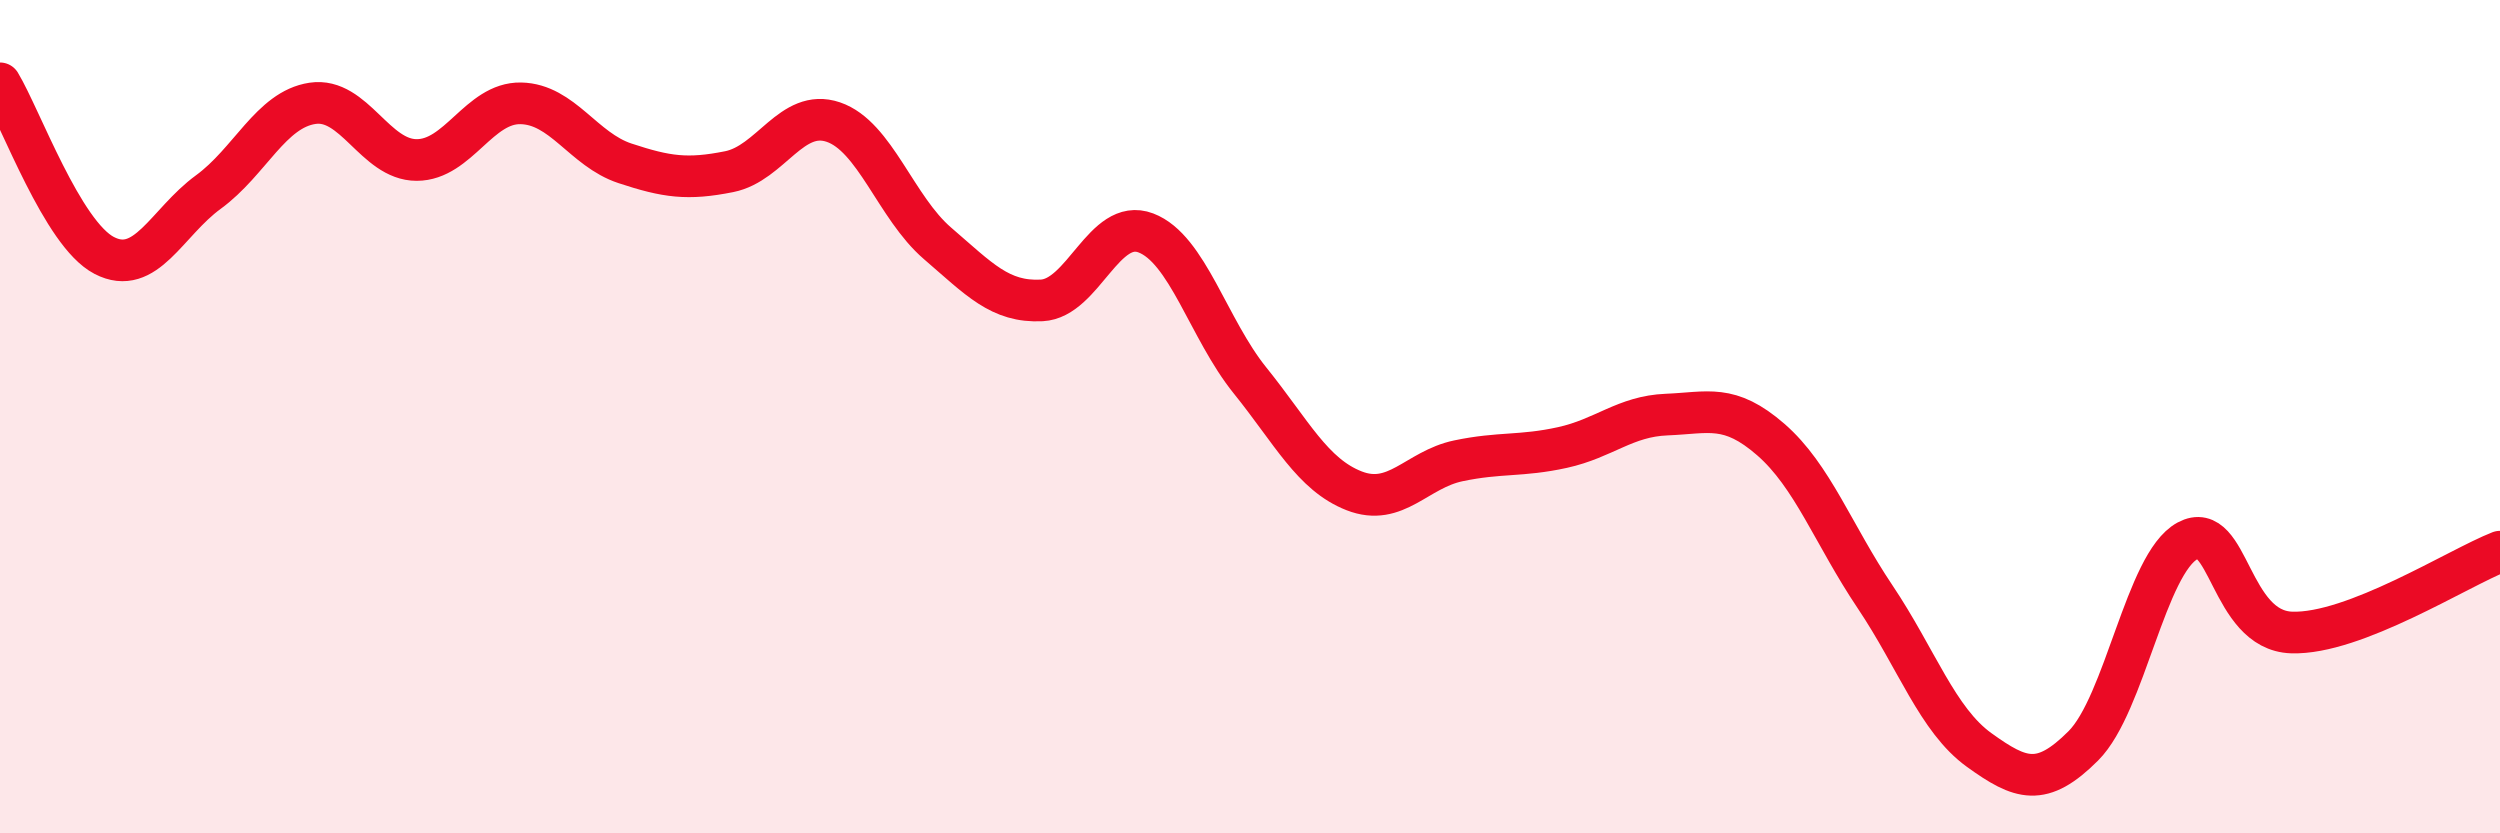
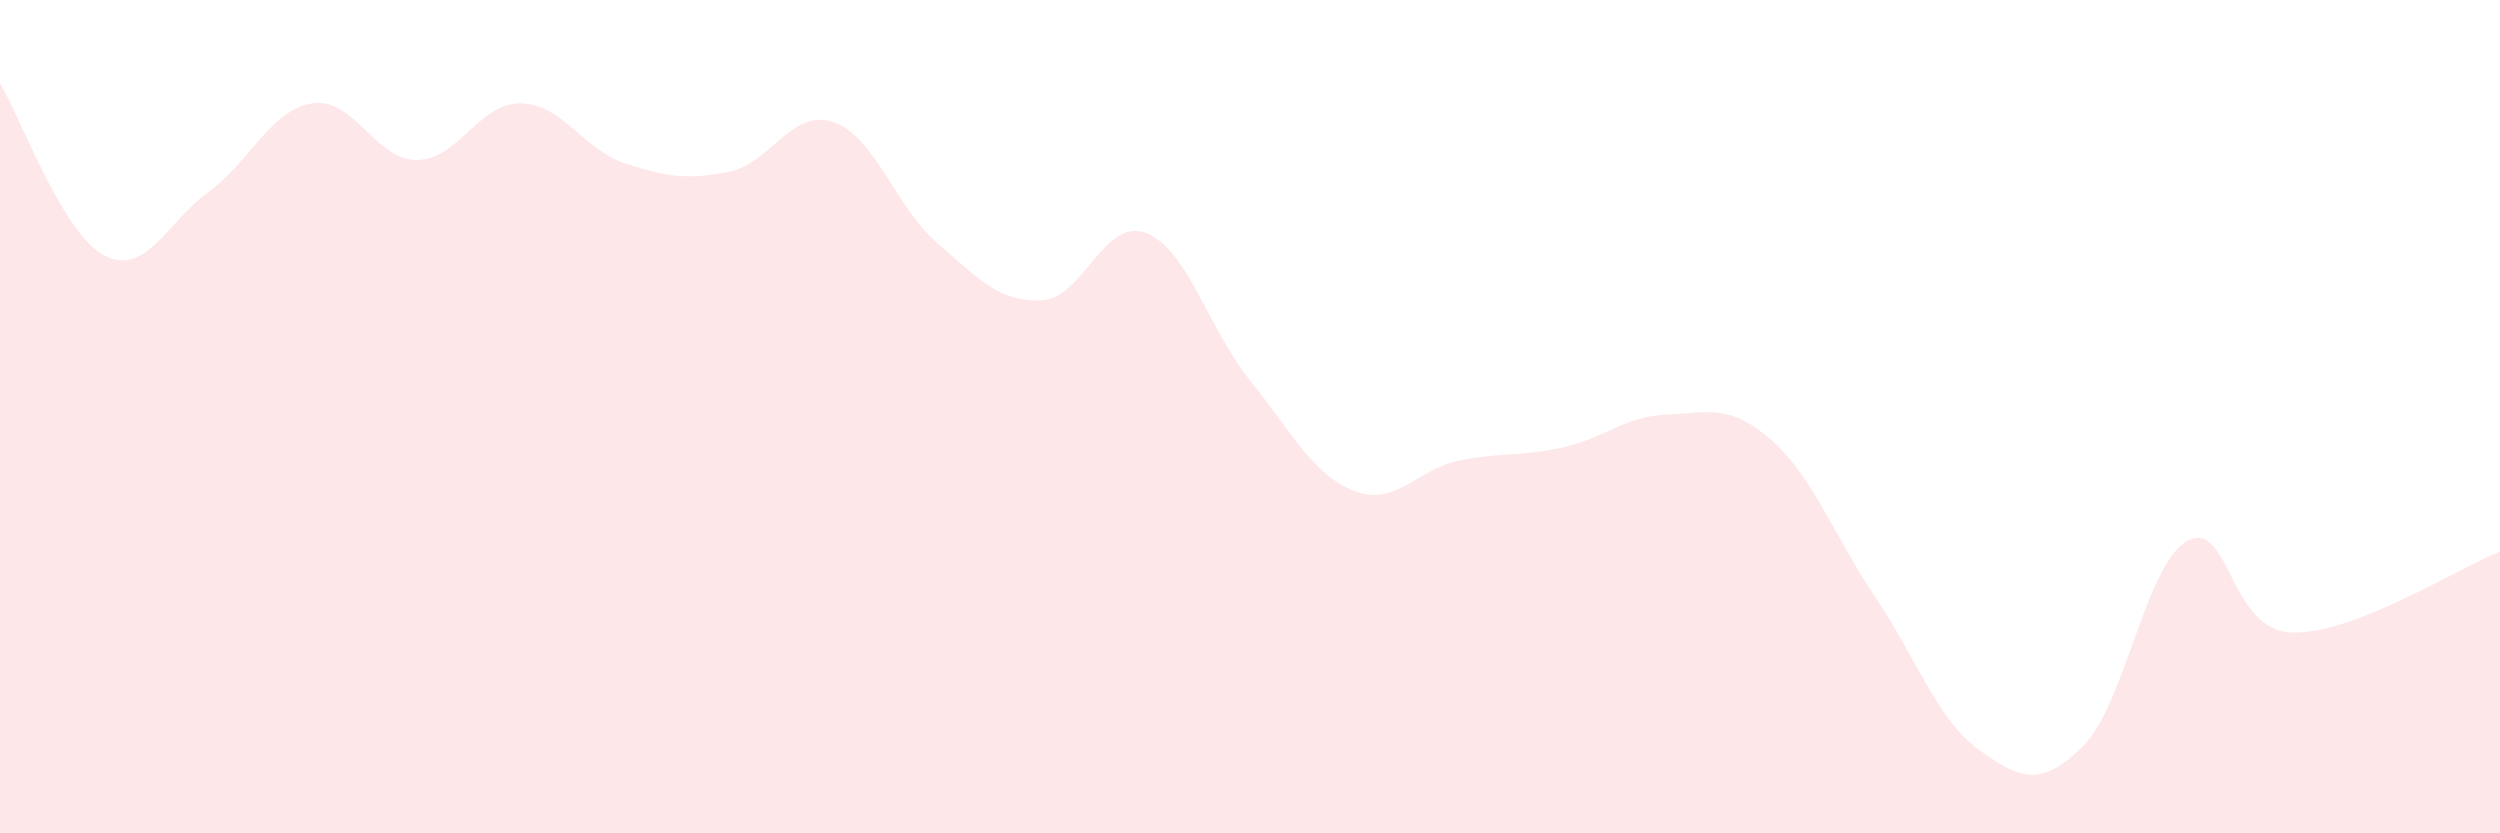
<svg xmlns="http://www.w3.org/2000/svg" width="60" height="20" viewBox="0 0 60 20">
  <path d="M 0,2 C 0.5,2.83 1.5,5.61 2.5,6.13 C 3.5,6.65 4,5.34 5,4.61 C 6,3.88 6.5,2.63 7.5,2.48 C 8.5,2.33 9,3.84 10,3.84 C 11,3.84 11.5,2.46 12.5,2.48 C 13.5,2.5 14,3.59 15,3.92 C 16,4.25 16.5,4.32 17.5,4.12 C 18.5,3.92 19,2.59 20,2.93 C 21,3.27 21.5,4.98 22.5,5.84 C 23.5,6.7 24,7.26 25,7.21 C 26,7.16 26.5,5.21 27.5,5.59 C 28.5,5.97 29,7.89 30,9.13 C 31,10.37 31.5,11.39 32.5,11.78 C 33.5,12.17 34,11.27 35,11.06 C 36,10.85 36.5,10.96 37.5,10.74 C 38.5,10.52 39,9.99 40,9.95 C 41,9.91 41.5,9.68 42.5,10.55 C 43.5,11.42 44,12.83 45,14.32 C 46,15.81 46.5,17.28 47.5,18 C 48.5,18.72 49,18.9 50,17.9 C 51,16.9 51.5,13.52 52.5,12.98 C 53.5,12.44 53.5,15.13 55,15.18 C 56.5,15.23 59,13.63 60,13.24L60 20L0 20Z" fill="#EB0A25" opacity="0.1" stroke-linecap="round" stroke-linejoin="round" />
-   <path d="M 0,2 C 0.5,2.83 1.5,5.61 2.5,6.13 C 3.5,6.65 4,5.34 5,4.61 C 6,3.88 6.5,2.63 7.5,2.48 C 8.5,2.33 9,3.84 10,3.84 C 11,3.84 11.5,2.46 12.5,2.48 C 13.5,2.5 14,3.59 15,3.92 C 16,4.25 16.5,4.32 17.5,4.12 C 18.5,3.92 19,2.59 20,2.93 C 21,3.27 21.5,4.98 22.5,5.84 C 23.5,6.7 24,7.26 25,7.21 C 26,7.16 26.5,5.21 27.5,5.59 C 28.5,5.97 29,7.89 30,9.13 C 31,10.37 31.5,11.39 32.5,11.78 C 33.5,12.17 34,11.27 35,11.06 C 36,10.85 36.5,10.96 37.5,10.74 C 38.5,10.52 39,9.99 40,9.95 C 41,9.91 41.5,9.68 42.5,10.55 C 43.5,11.42 44,12.83 45,14.32 C 46,15.81 46.5,17.28 47.5,18 C 48.5,18.72 49,18.9 50,17.9 C 51,16.9 51.5,13.52 52.5,12.98 C 53.5,12.44 53.5,15.13 55,15.18 C 56.5,15.23 59,13.63 60,13.24" stroke="#EB0A25" stroke-width="1" fill="none" stroke-linecap="round" stroke-linejoin="round" />
</svg>